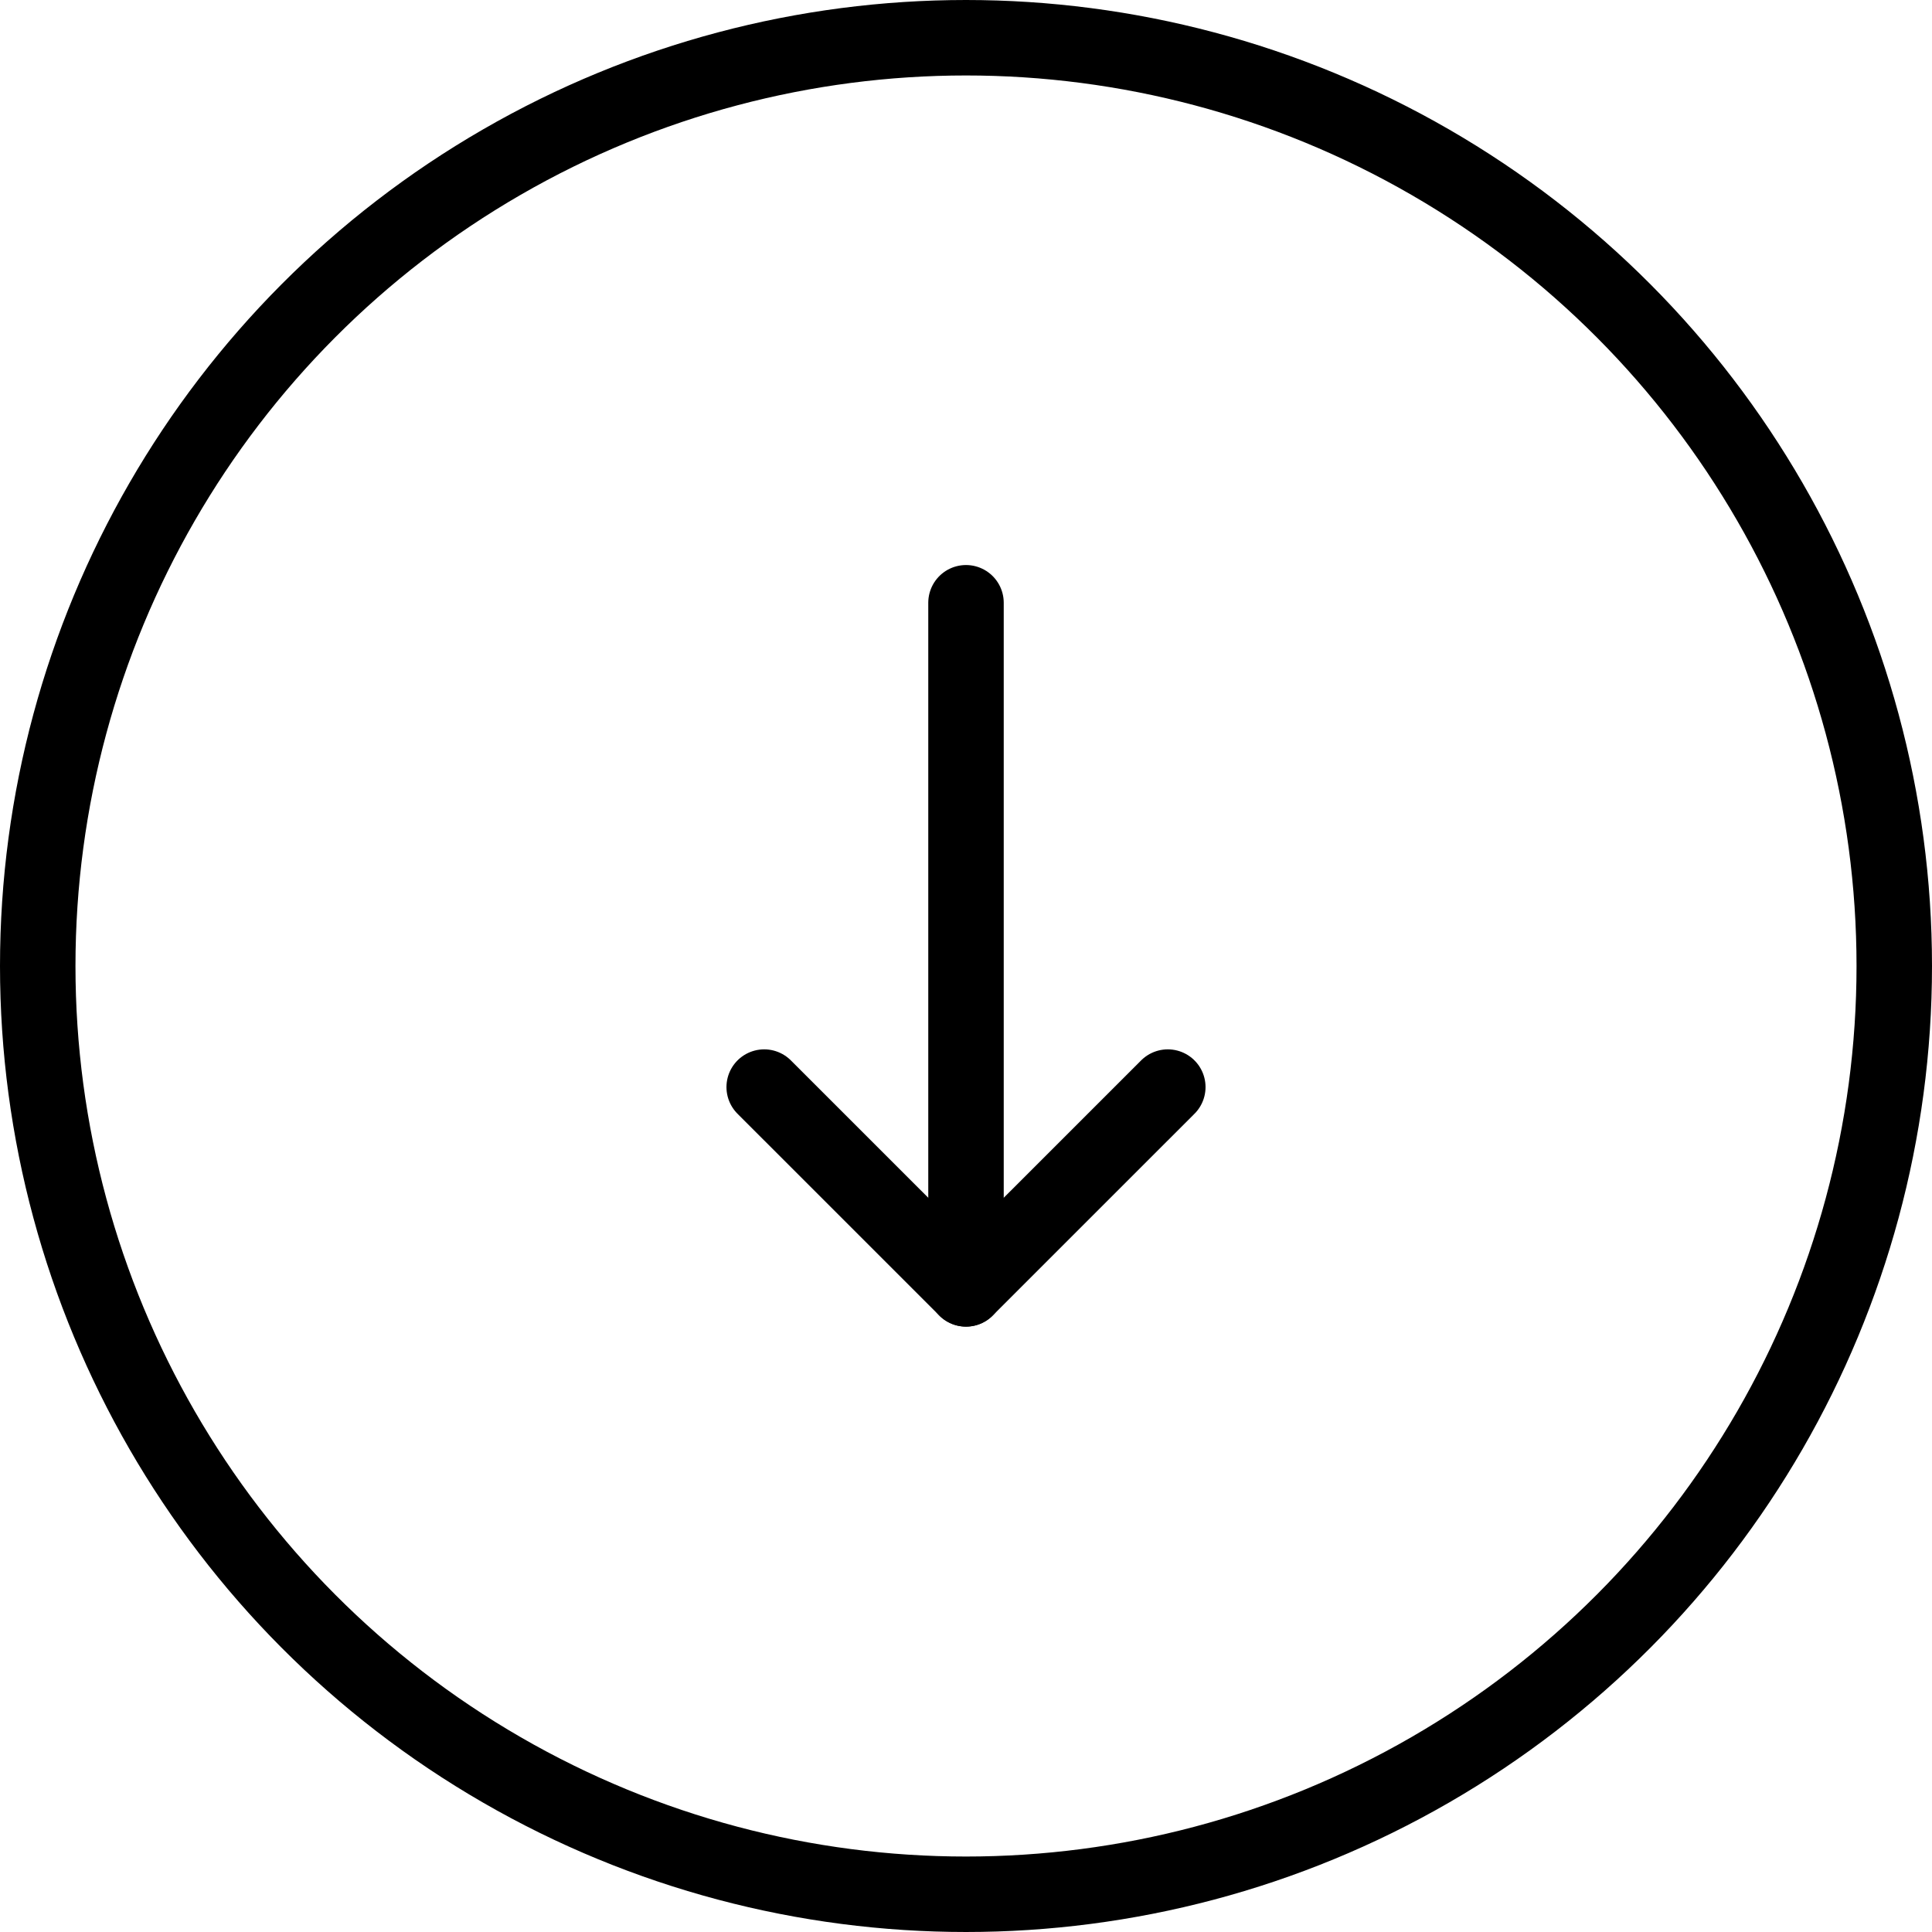
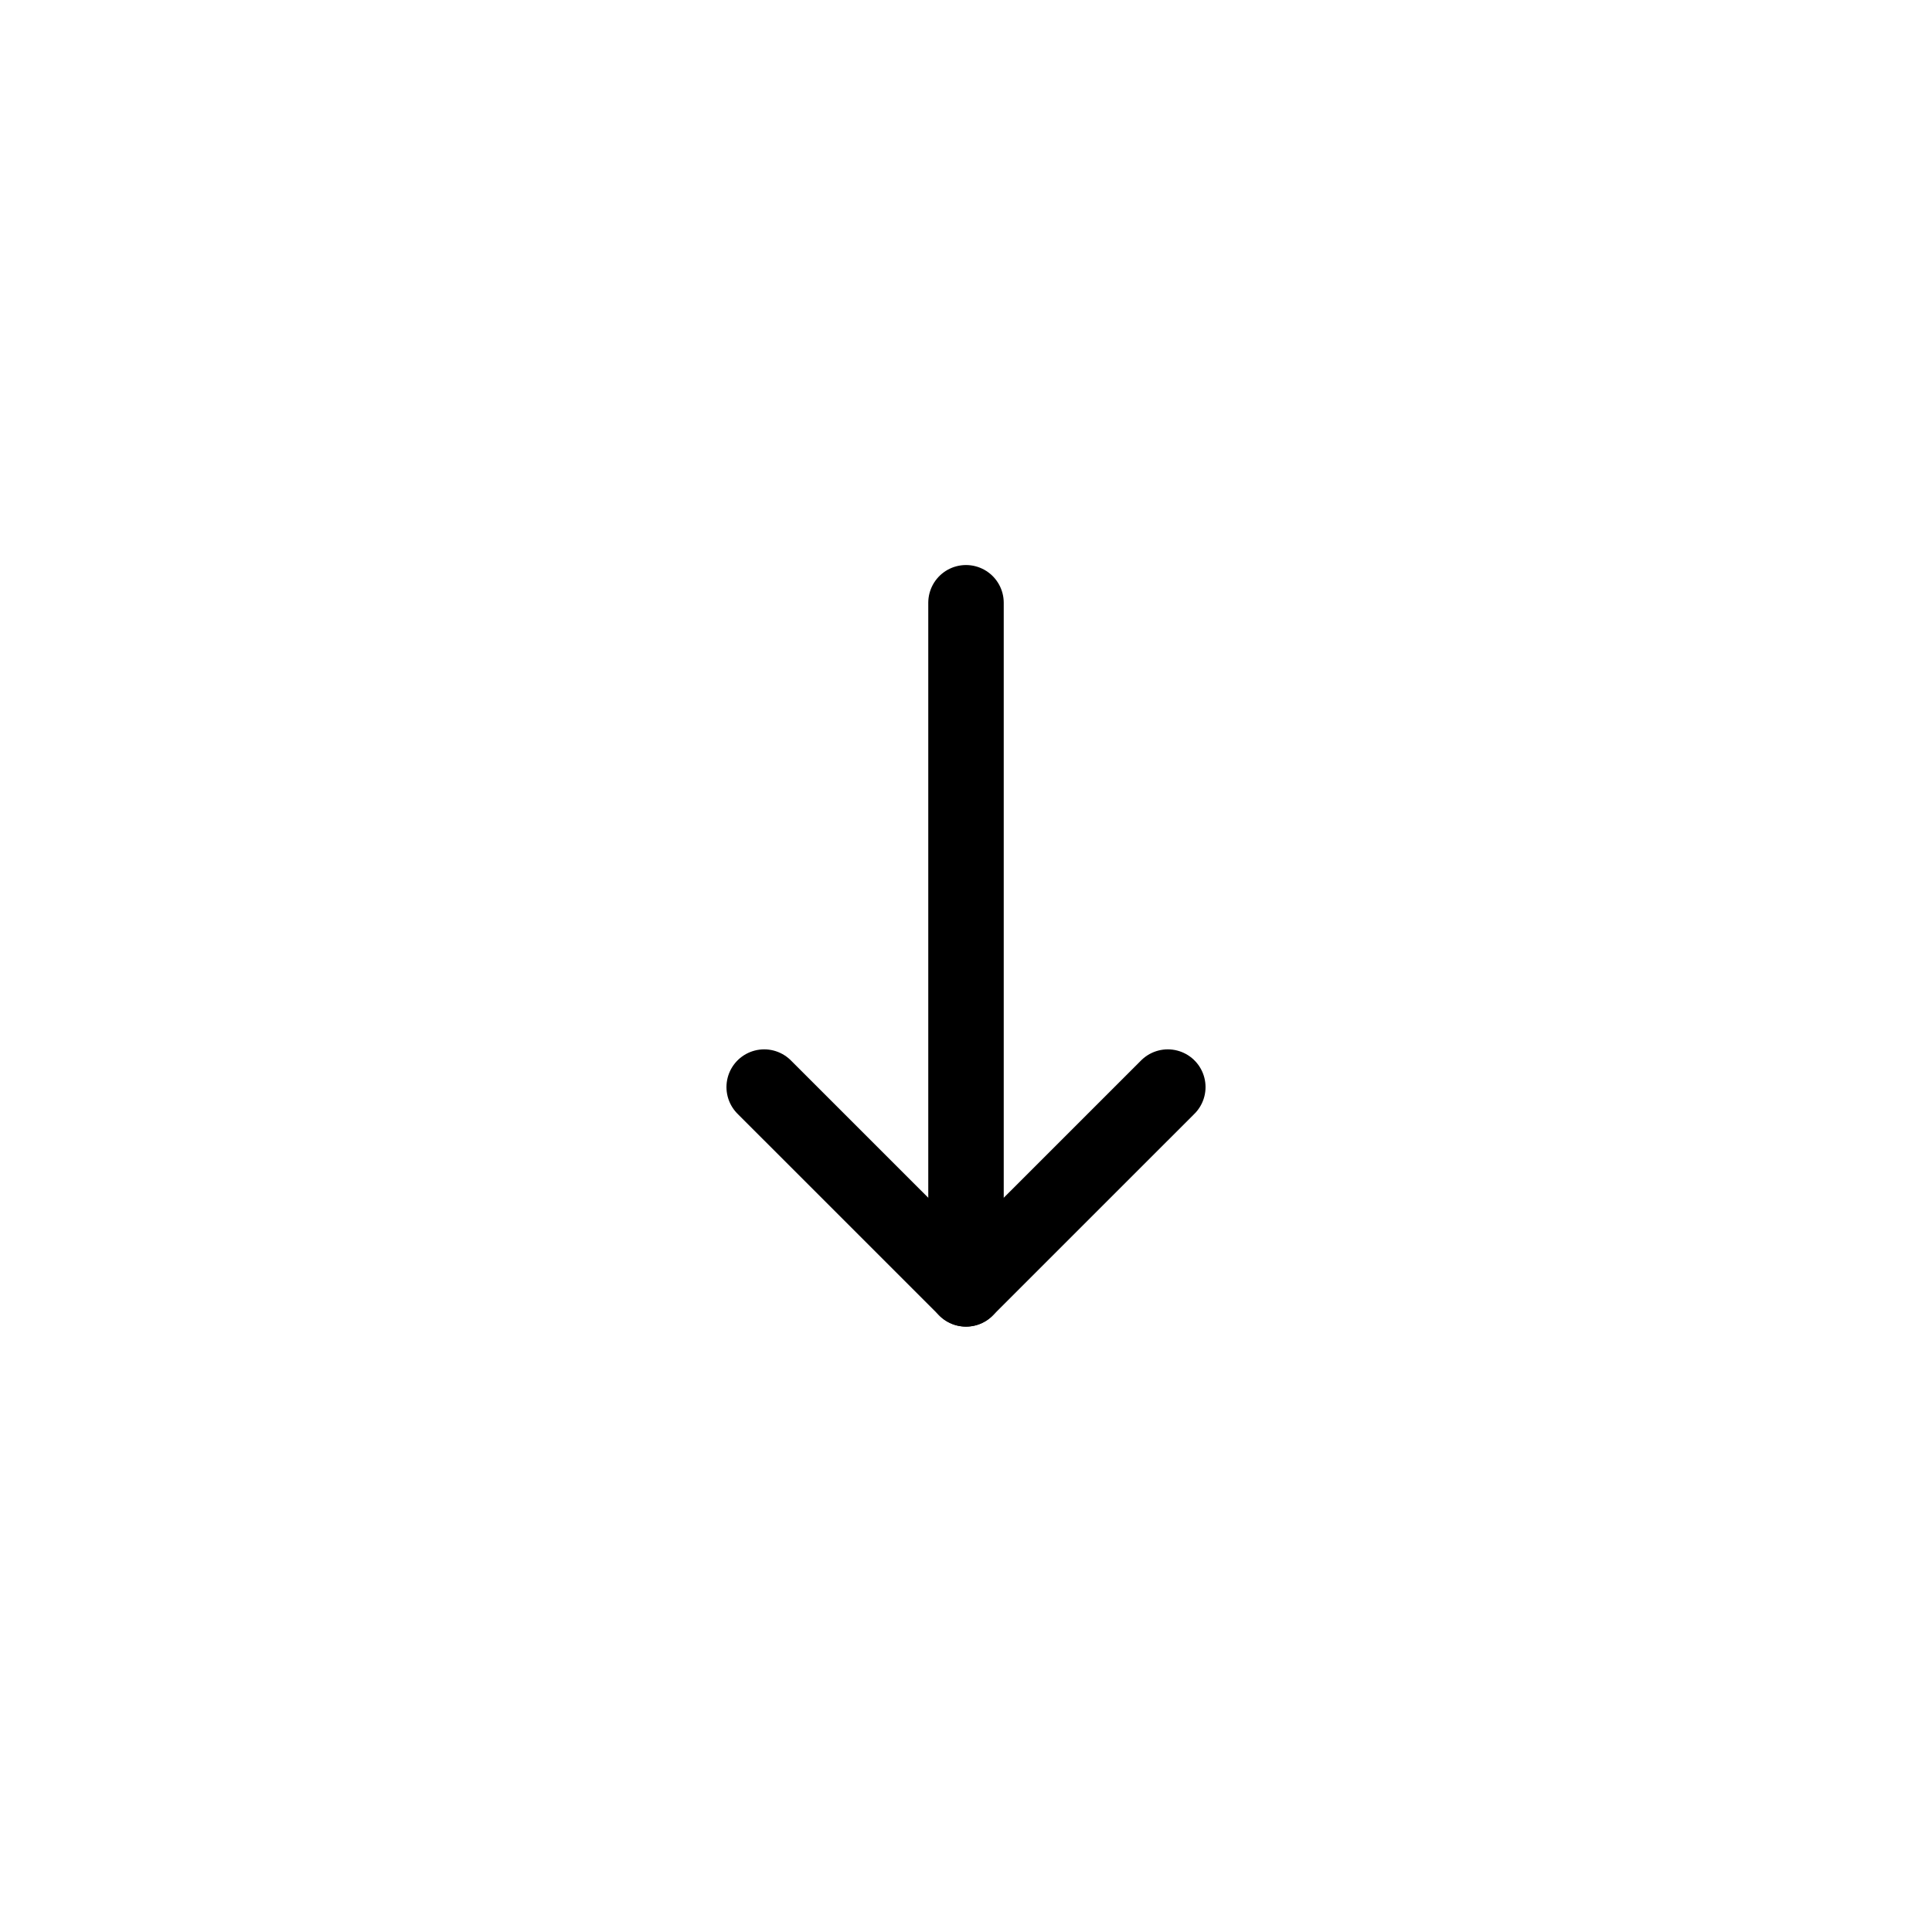
<svg xmlns="http://www.w3.org/2000/svg" width="800px" height="800px" viewBox="0 0 512 512">
  <defs>
    <style>.cls-1{fill:none;stroke:#000000;stroke-linecap:round;stroke-linejoin:round;stroke-width:20px;}</style>
  </defs>
  <g data-name="Layer 2" id="Layer_2">
    <g data-name="E418, Arrow, down, download, downloads" id="E418_Arrow_down_download_downloads">
-       <circle class="cls-1" cx="256" cy="256" r="246" />
      <line class="cls-1" x1="256" x2="256" y1="159.74" y2="341.57" />
      <polyline class="cls-1" points="202.52 288.09 256 341.56 309.48 288.09" />
    </g>
  </g>
</svg>